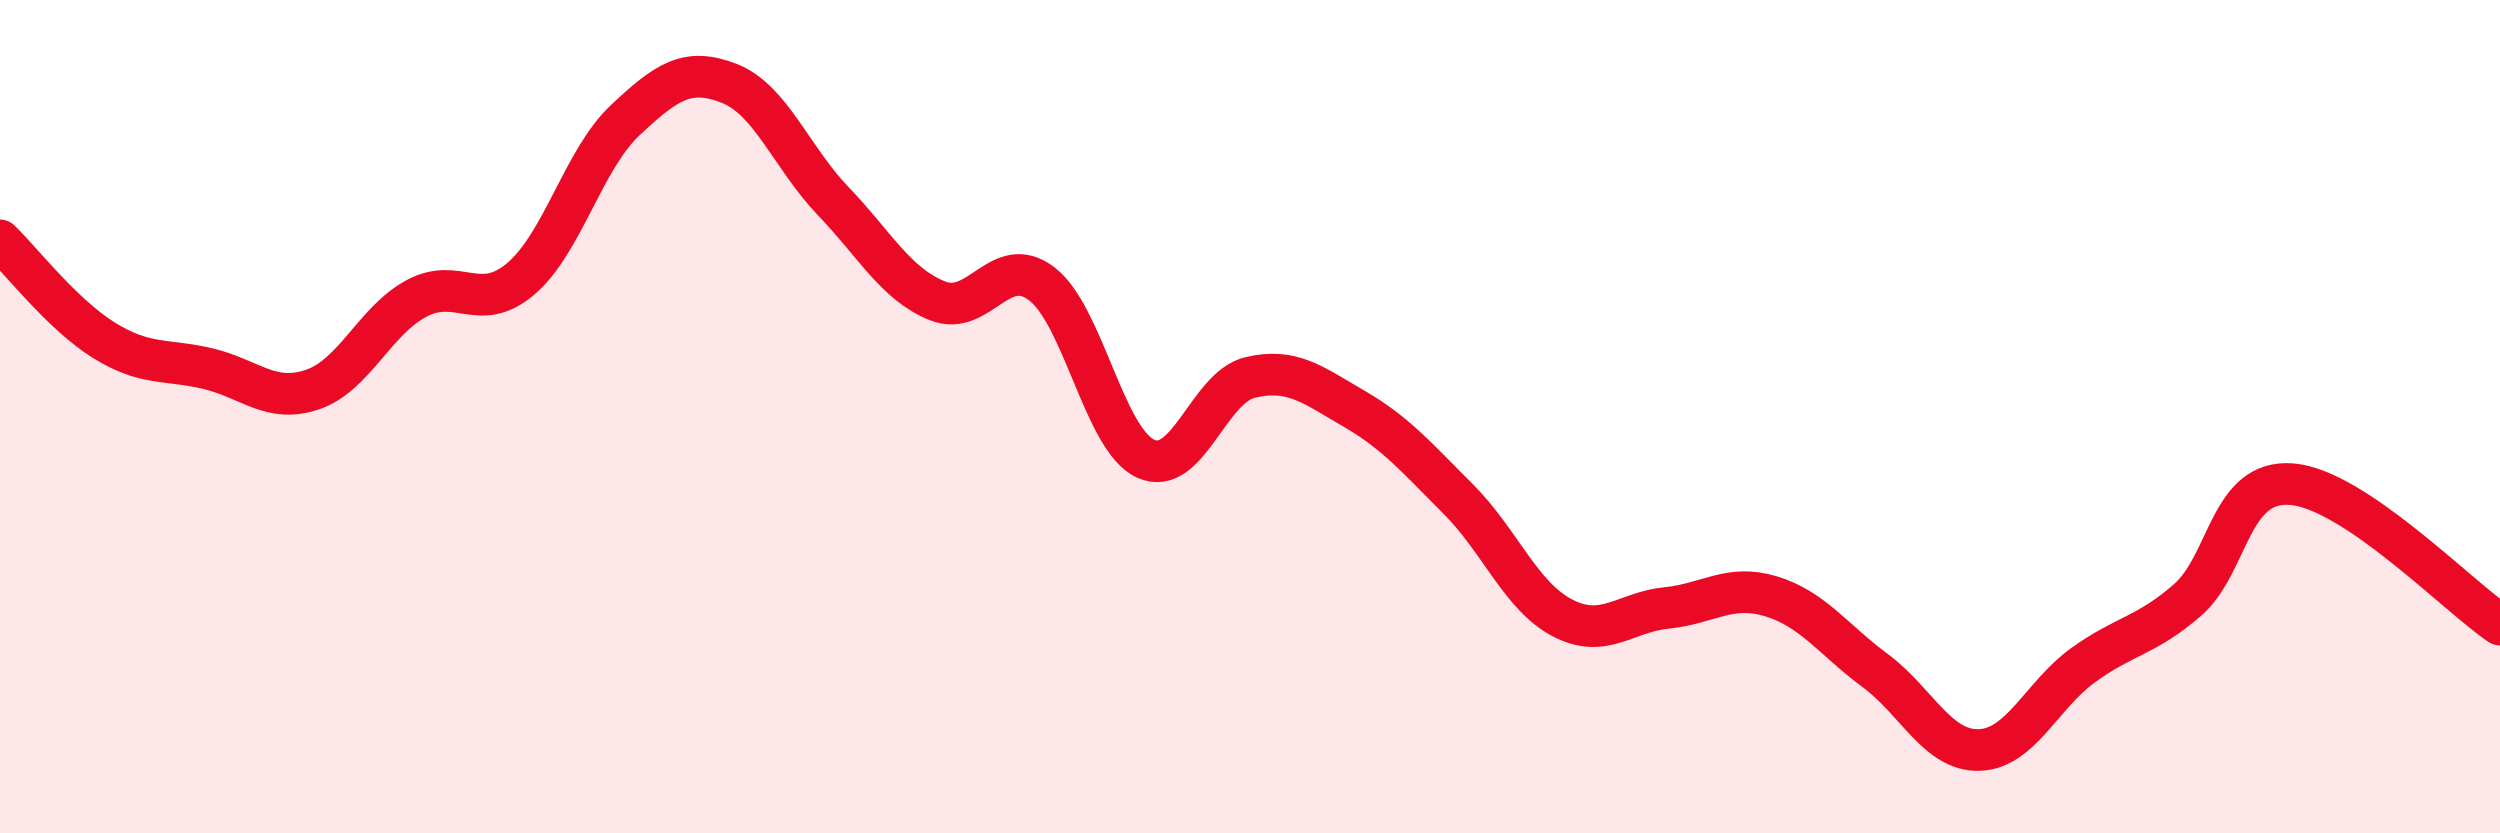
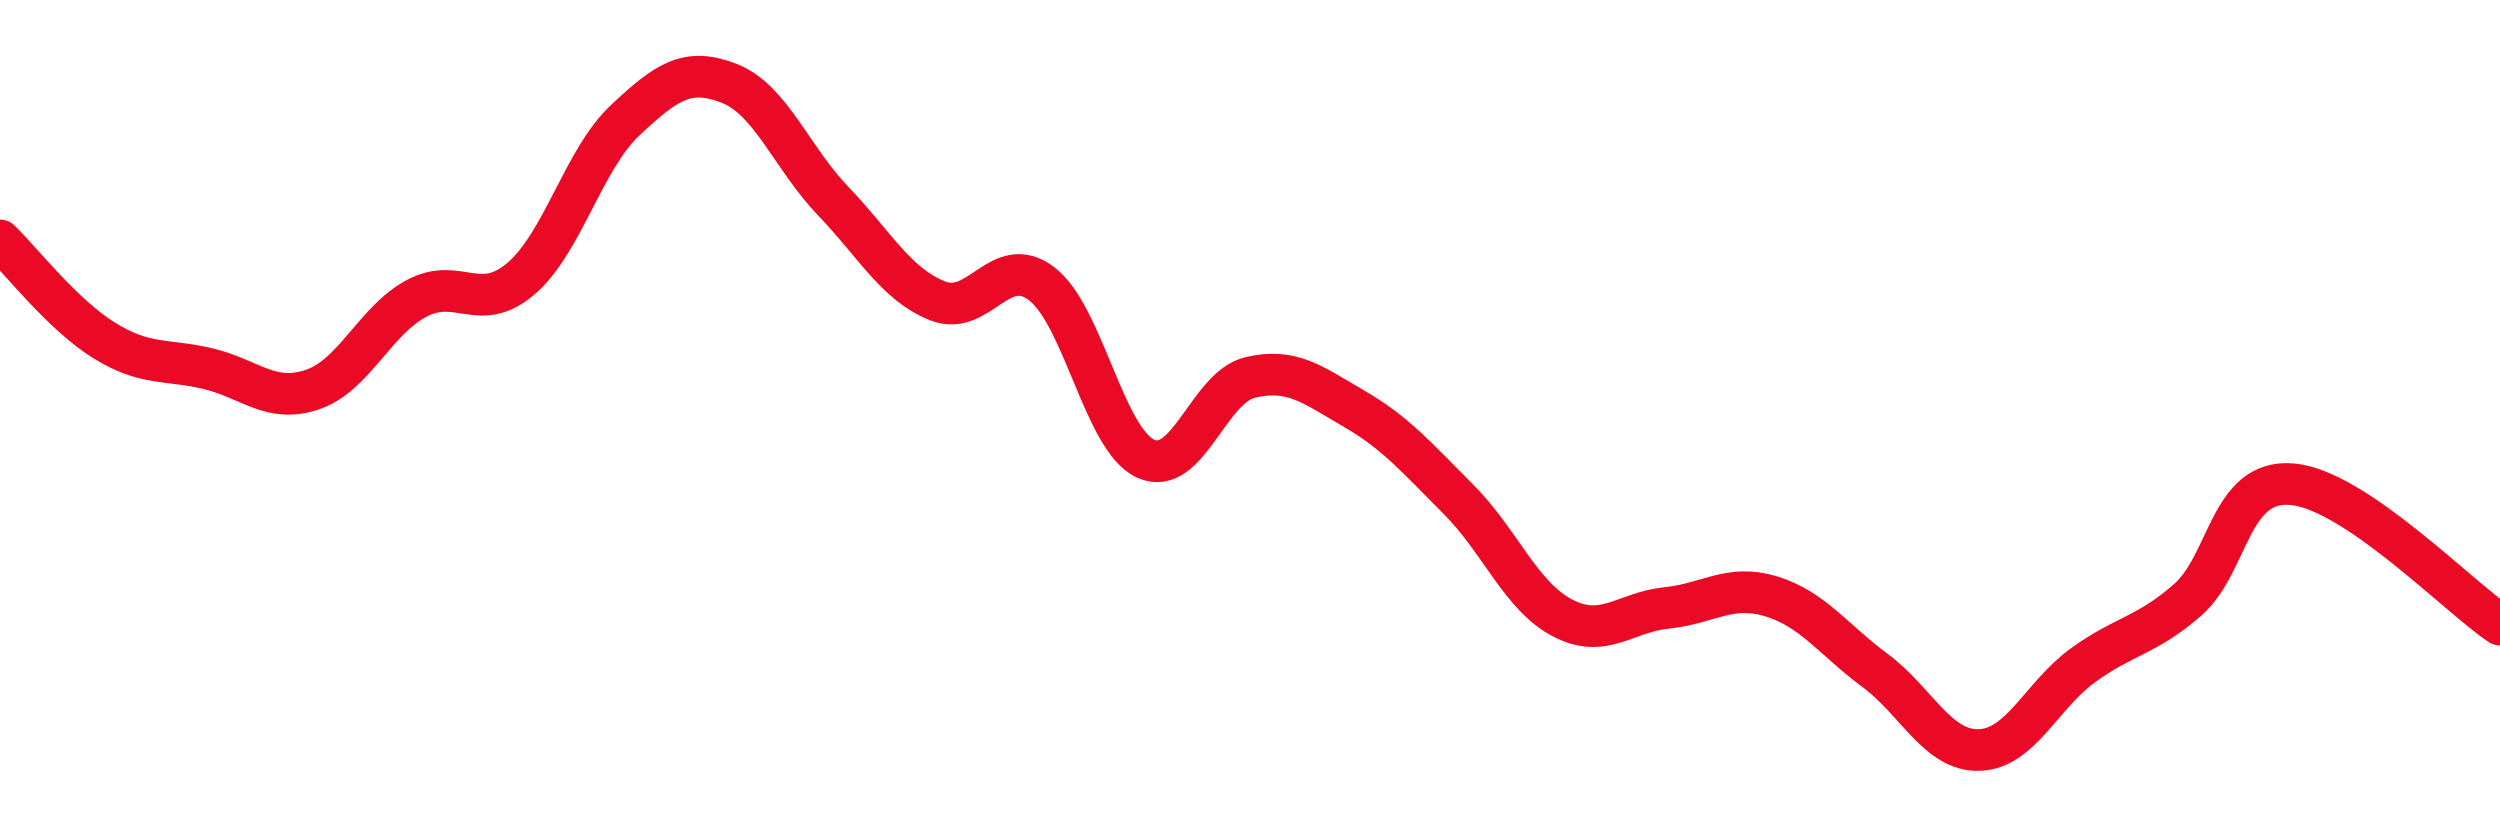
<svg xmlns="http://www.w3.org/2000/svg" width="60" height="20" viewBox="0 0 60 20">
-   <path d="M 0,5.77 C 0.5,6.25 1.5,7.55 2.5,8.17 C 3.5,8.79 4,8.61 5,8.85 C 6,9.09 6.5,9.69 7.5,9.35 C 8.5,9.01 9,7.69 10,7.16 C 11,6.63 11.5,7.54 12.5,6.69 C 13.5,5.84 14,3.83 15,2.89 C 16,1.95 16.5,1.61 17.5,2 C 18.5,2.39 19,3.79 20,4.83 C 21,5.87 21.5,6.82 22.5,7.22 C 23.5,7.62 24,6.05 25,6.81 C 26,7.57 26.5,10.56 27.5,11.01 C 28.5,11.46 29,9.3 30,9.06 C 31,8.82 31.5,9.23 32.5,9.81 C 33.5,10.39 34,10.98 35,11.98 C 36,12.98 36.5,14.31 37.5,14.83 C 38.5,15.35 39,14.69 40,14.59 C 41,14.49 41.5,14.01 42.5,14.31 C 43.5,14.61 44,15.35 45,16.09 C 46,16.83 46.5,18.03 47.5,18 C 48.5,17.97 49,16.68 50,15.96 C 51,15.24 51.5,15.27 52.5,14.4 C 53.5,13.53 53.5,11.5 55,11.62 C 56.5,11.74 59,14.32 60,14.99L60 20L0 20Z" fill="#EB0A25" opacity="0.1" stroke-linecap="round" stroke-linejoin="round" />
  <path d="M 0,5.77 C 0.5,6.25 1.5,7.55 2.5,8.17 C 3.5,8.79 4,8.61 5,8.85 C 6,9.09 6.5,9.69 7.5,9.35 C 8.5,9.01 9,7.69 10,7.16 C 11,6.63 11.5,7.54 12.5,6.69 C 13.5,5.84 14,3.83 15,2.89 C 16,1.95 16.5,1.61 17.5,2 C 18.5,2.39 19,3.79 20,4.83 C 21,5.87 21.5,6.82 22.5,7.22 C 23.5,7.62 24,6.05 25,6.81 C 26,7.57 26.5,10.56 27.5,11.01 C 28.5,11.46 29,9.3 30,9.06 C 31,8.82 31.5,9.23 32.5,9.81 C 33.5,10.39 34,10.98 35,11.98 C 36,12.98 36.5,14.31 37.5,14.83 C 38.5,15.35 39,14.69 40,14.59 C 41,14.49 41.5,14.01 42.5,14.31 C 43.5,14.61 44,15.35 45,16.09 C 46,16.83 46.5,18.03 47.5,18 C 48.5,17.97 49,16.68 50,15.96 C 51,15.24 51.5,15.27 52.5,14.4 C 53.5,13.53 53.5,11.5 55,11.62 C 56.5,11.74 59,14.32 60,14.99" stroke="#EB0A25" stroke-width="1" fill="none" stroke-linecap="round" stroke-linejoin="round" />
</svg>